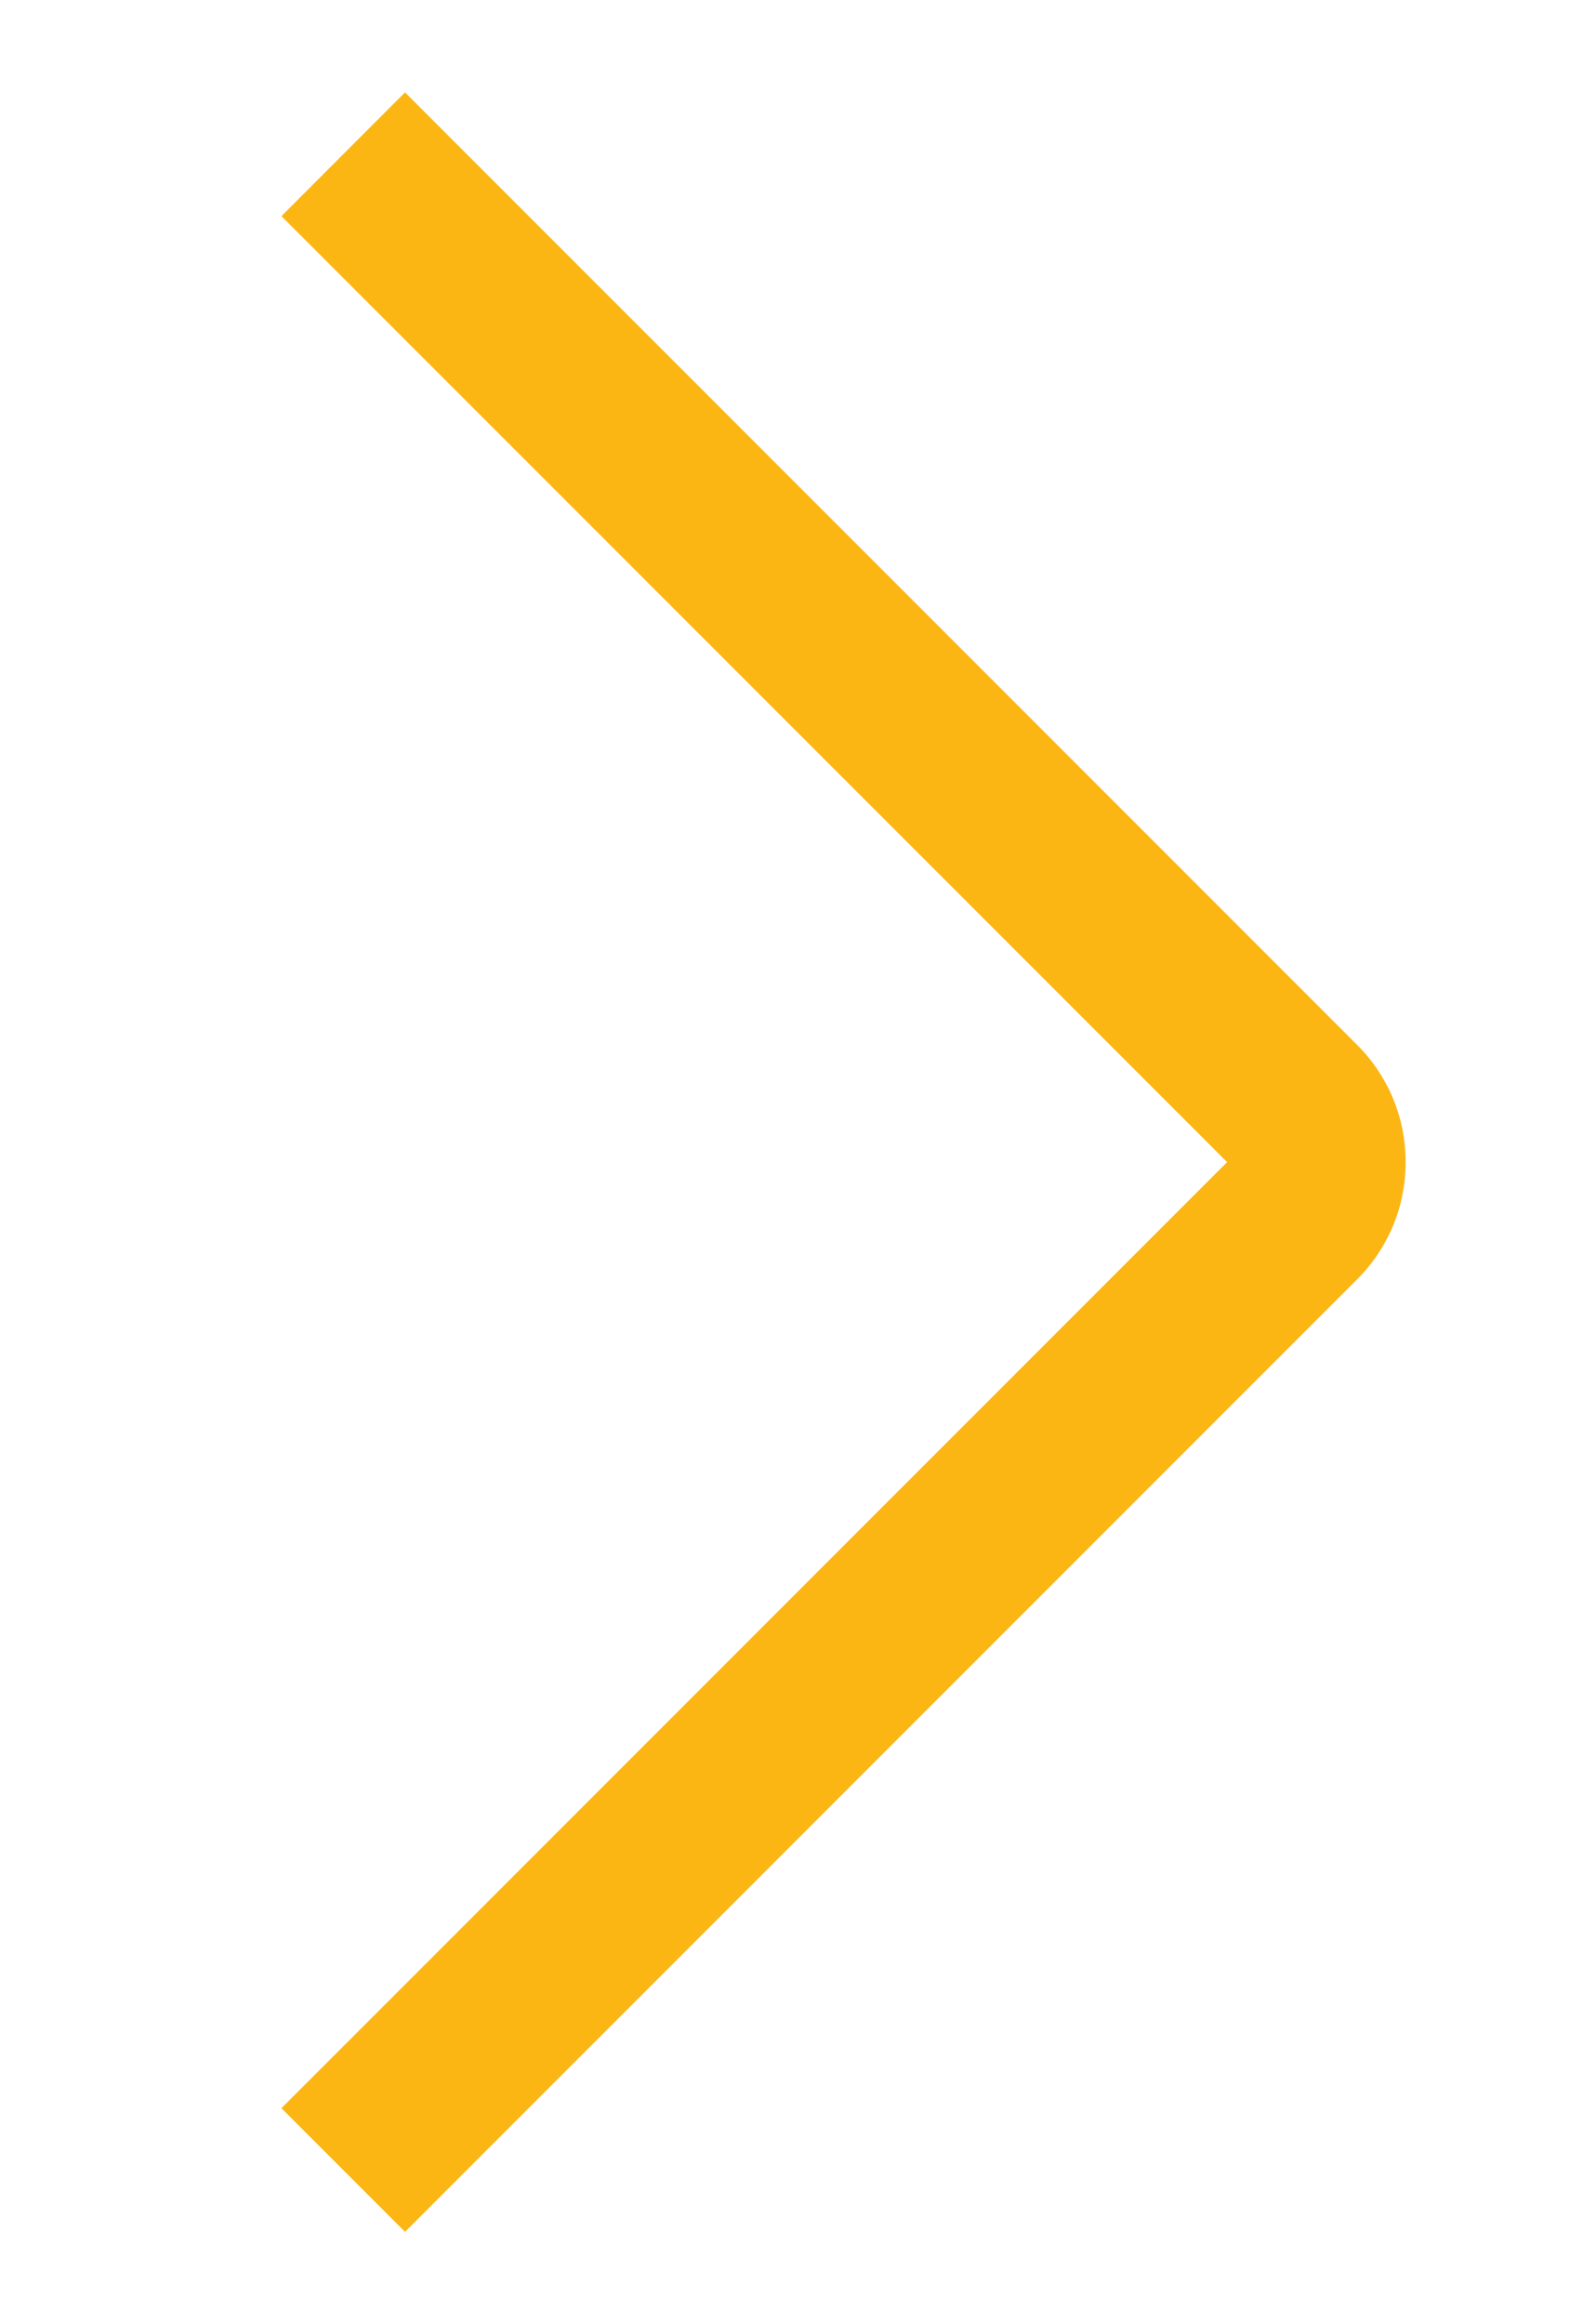
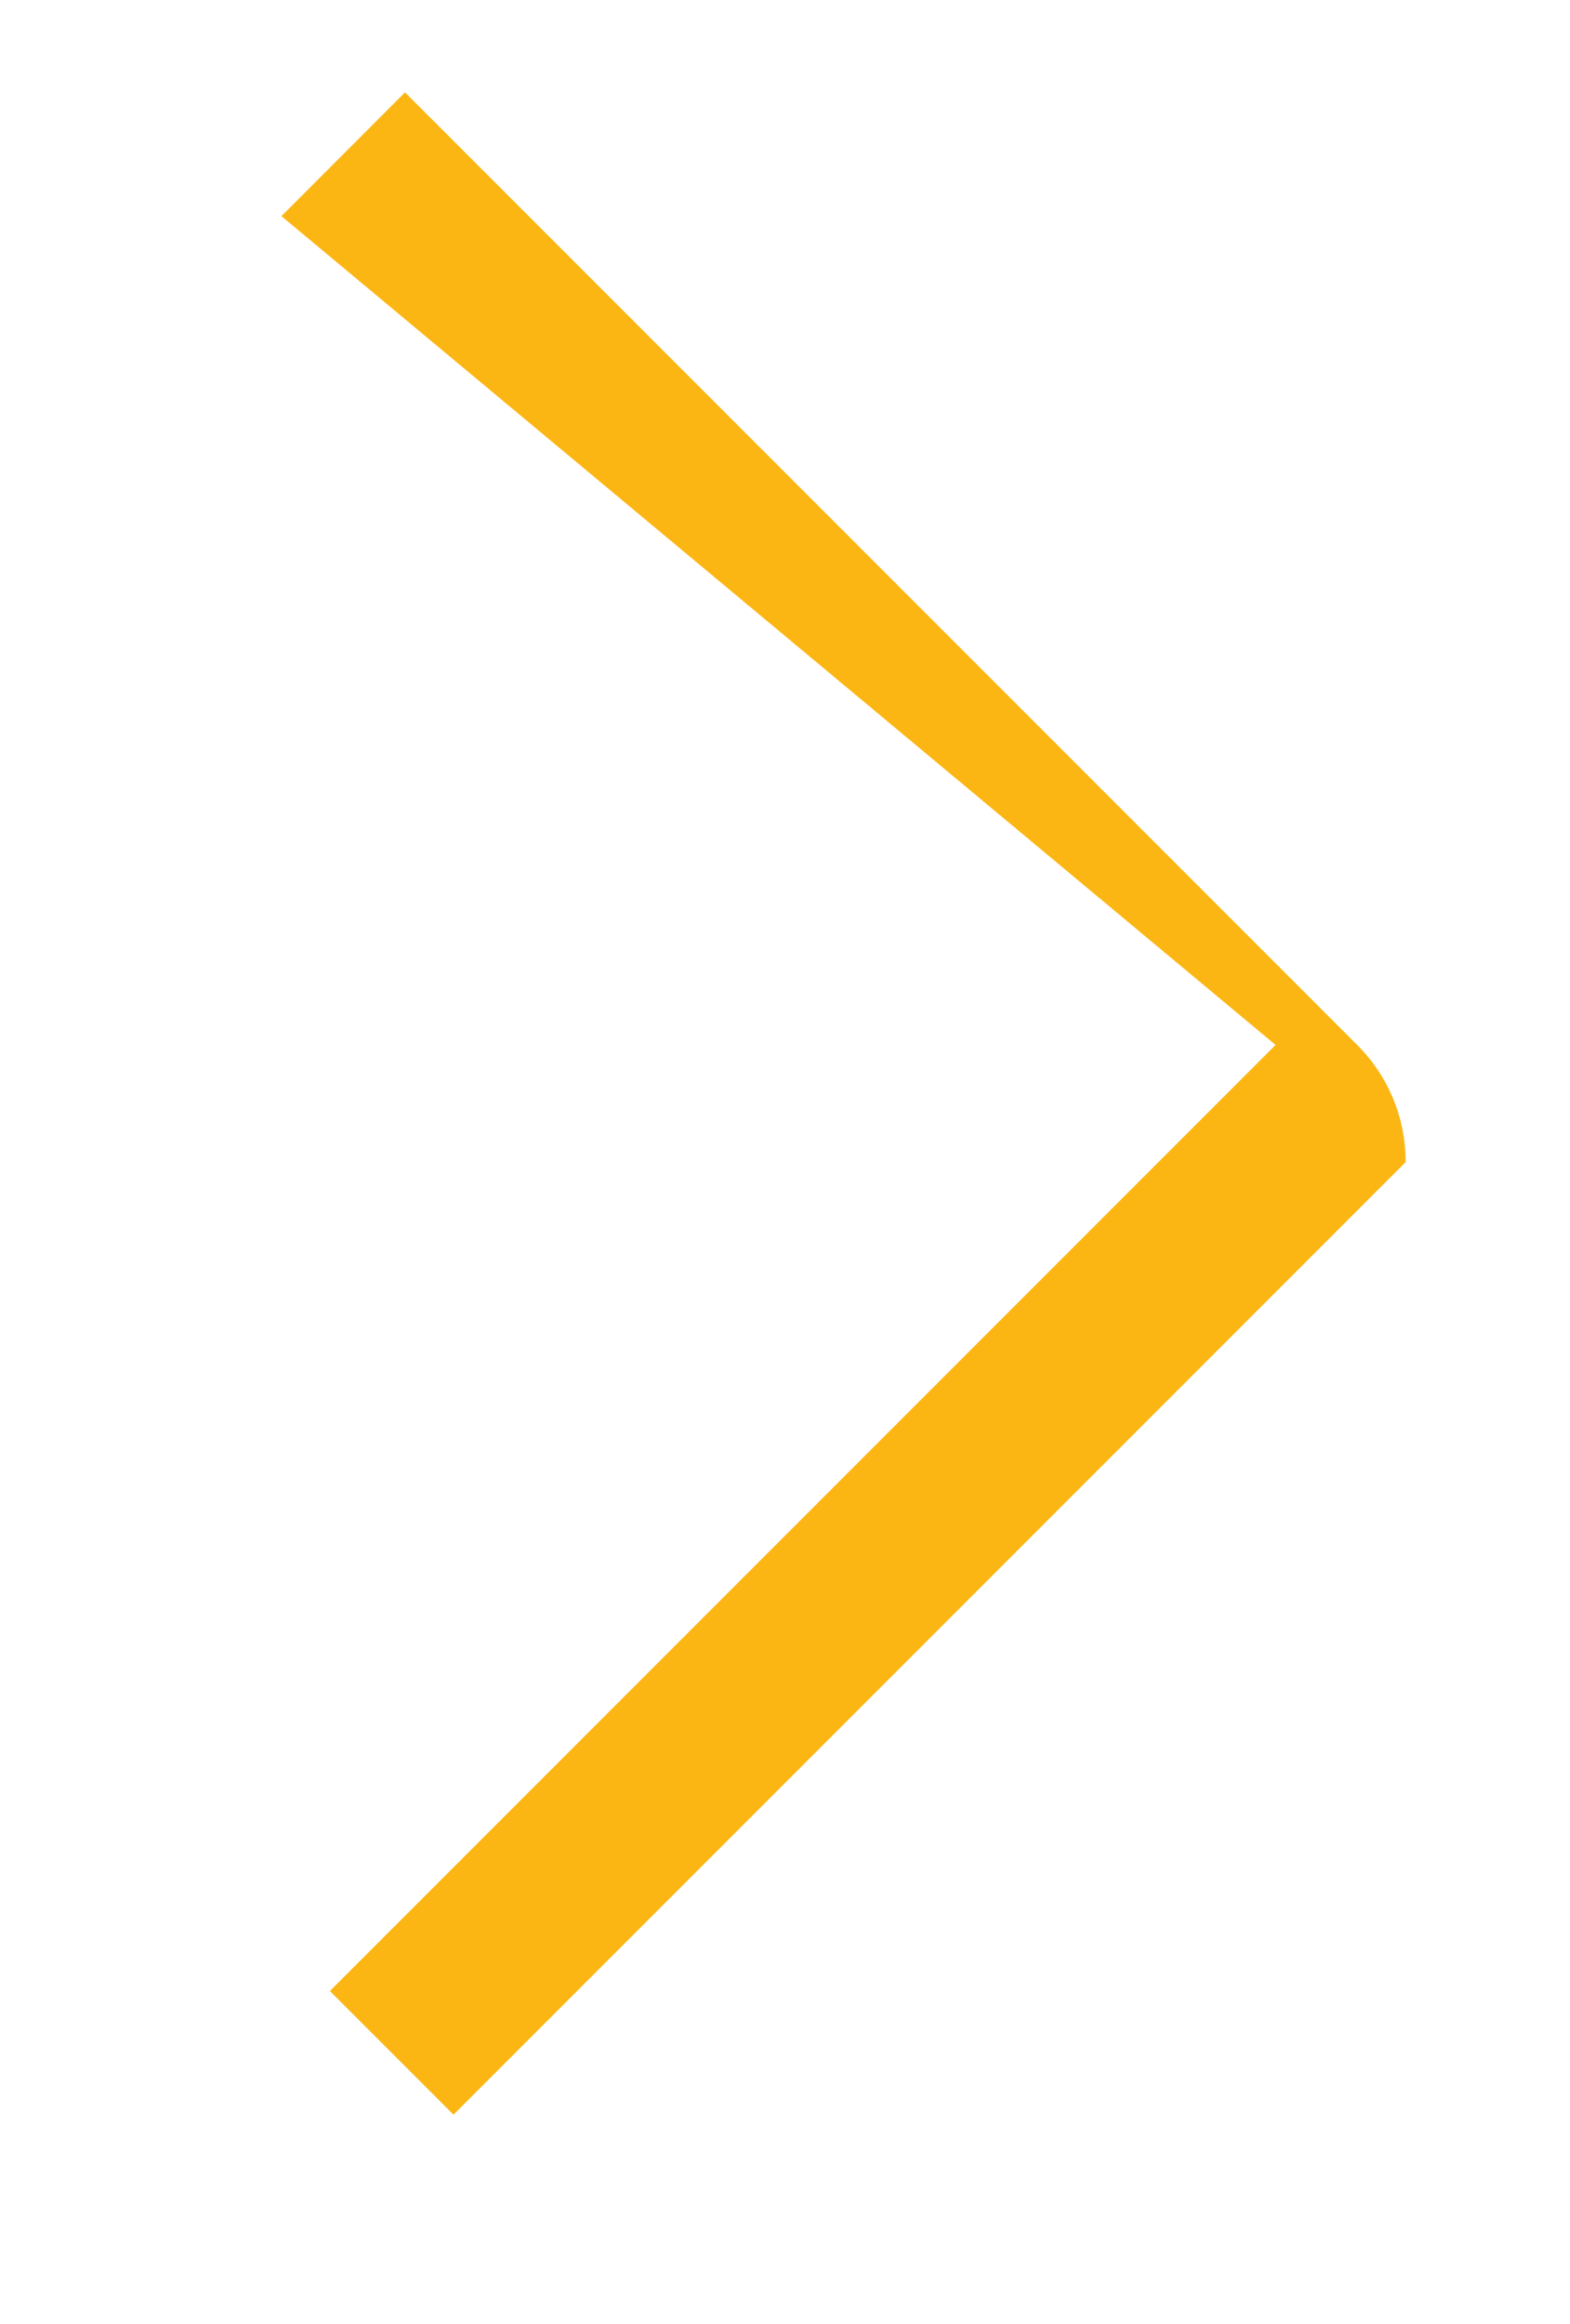
<svg xmlns="http://www.w3.org/2000/svg" id="Layer_1" data-name="Layer 1" viewBox="0 0 167.15 247.34">
  <defs>
    <style>
      .cls-1 {
        fill: #fcb614;
        stroke-width: 0px;
      }
    </style>
  </defs>
-   <path class="cls-1" d="M149.65,123.67c0,4.72-1.84,9.15-5.16,12.47l-101.37,101.37-13.16-13.16,100.68-100.68L29.96,23l13.16-13.17,101.37,101.37c3.33,3.33,5.16,7.76,5.16,12.47Z" />
+   <path class="cls-1" d="M149.65,123.67l-101.37,101.37-13.16-13.16,100.68-100.68L29.96,23l13.16-13.17,101.37,101.37c3.33,3.33,5.16,7.76,5.16,12.47Z" />
</svg>